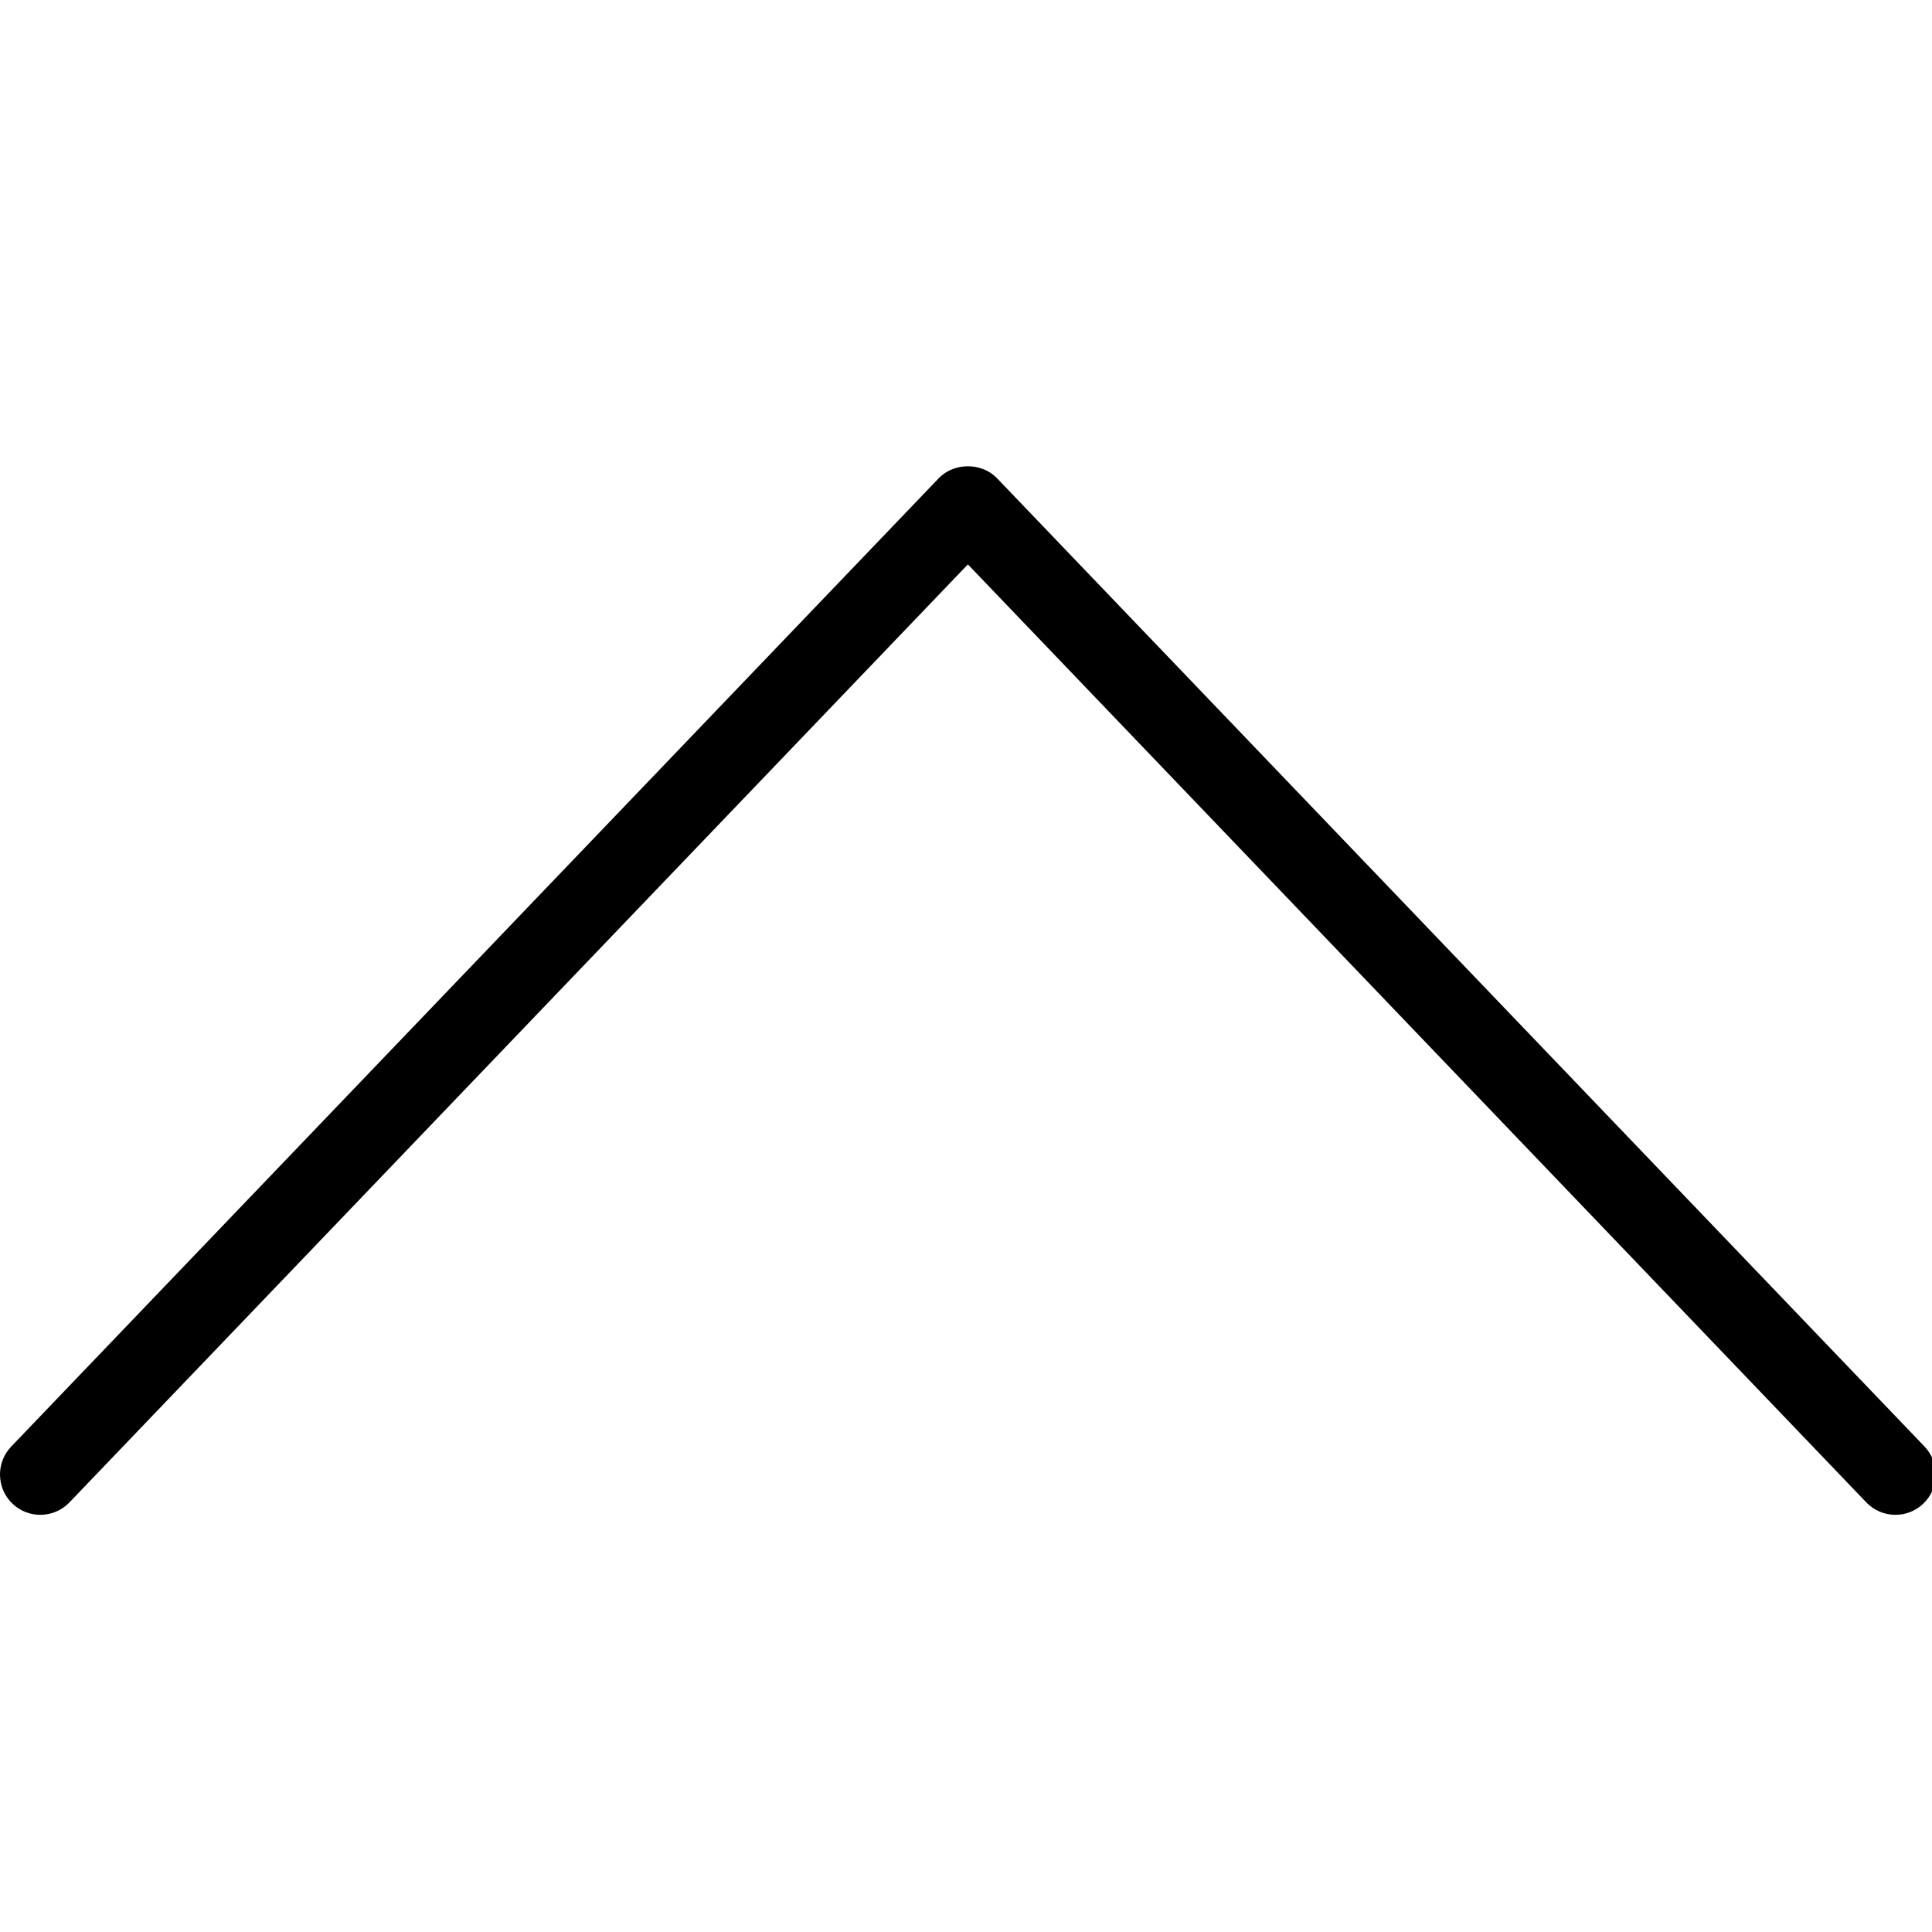
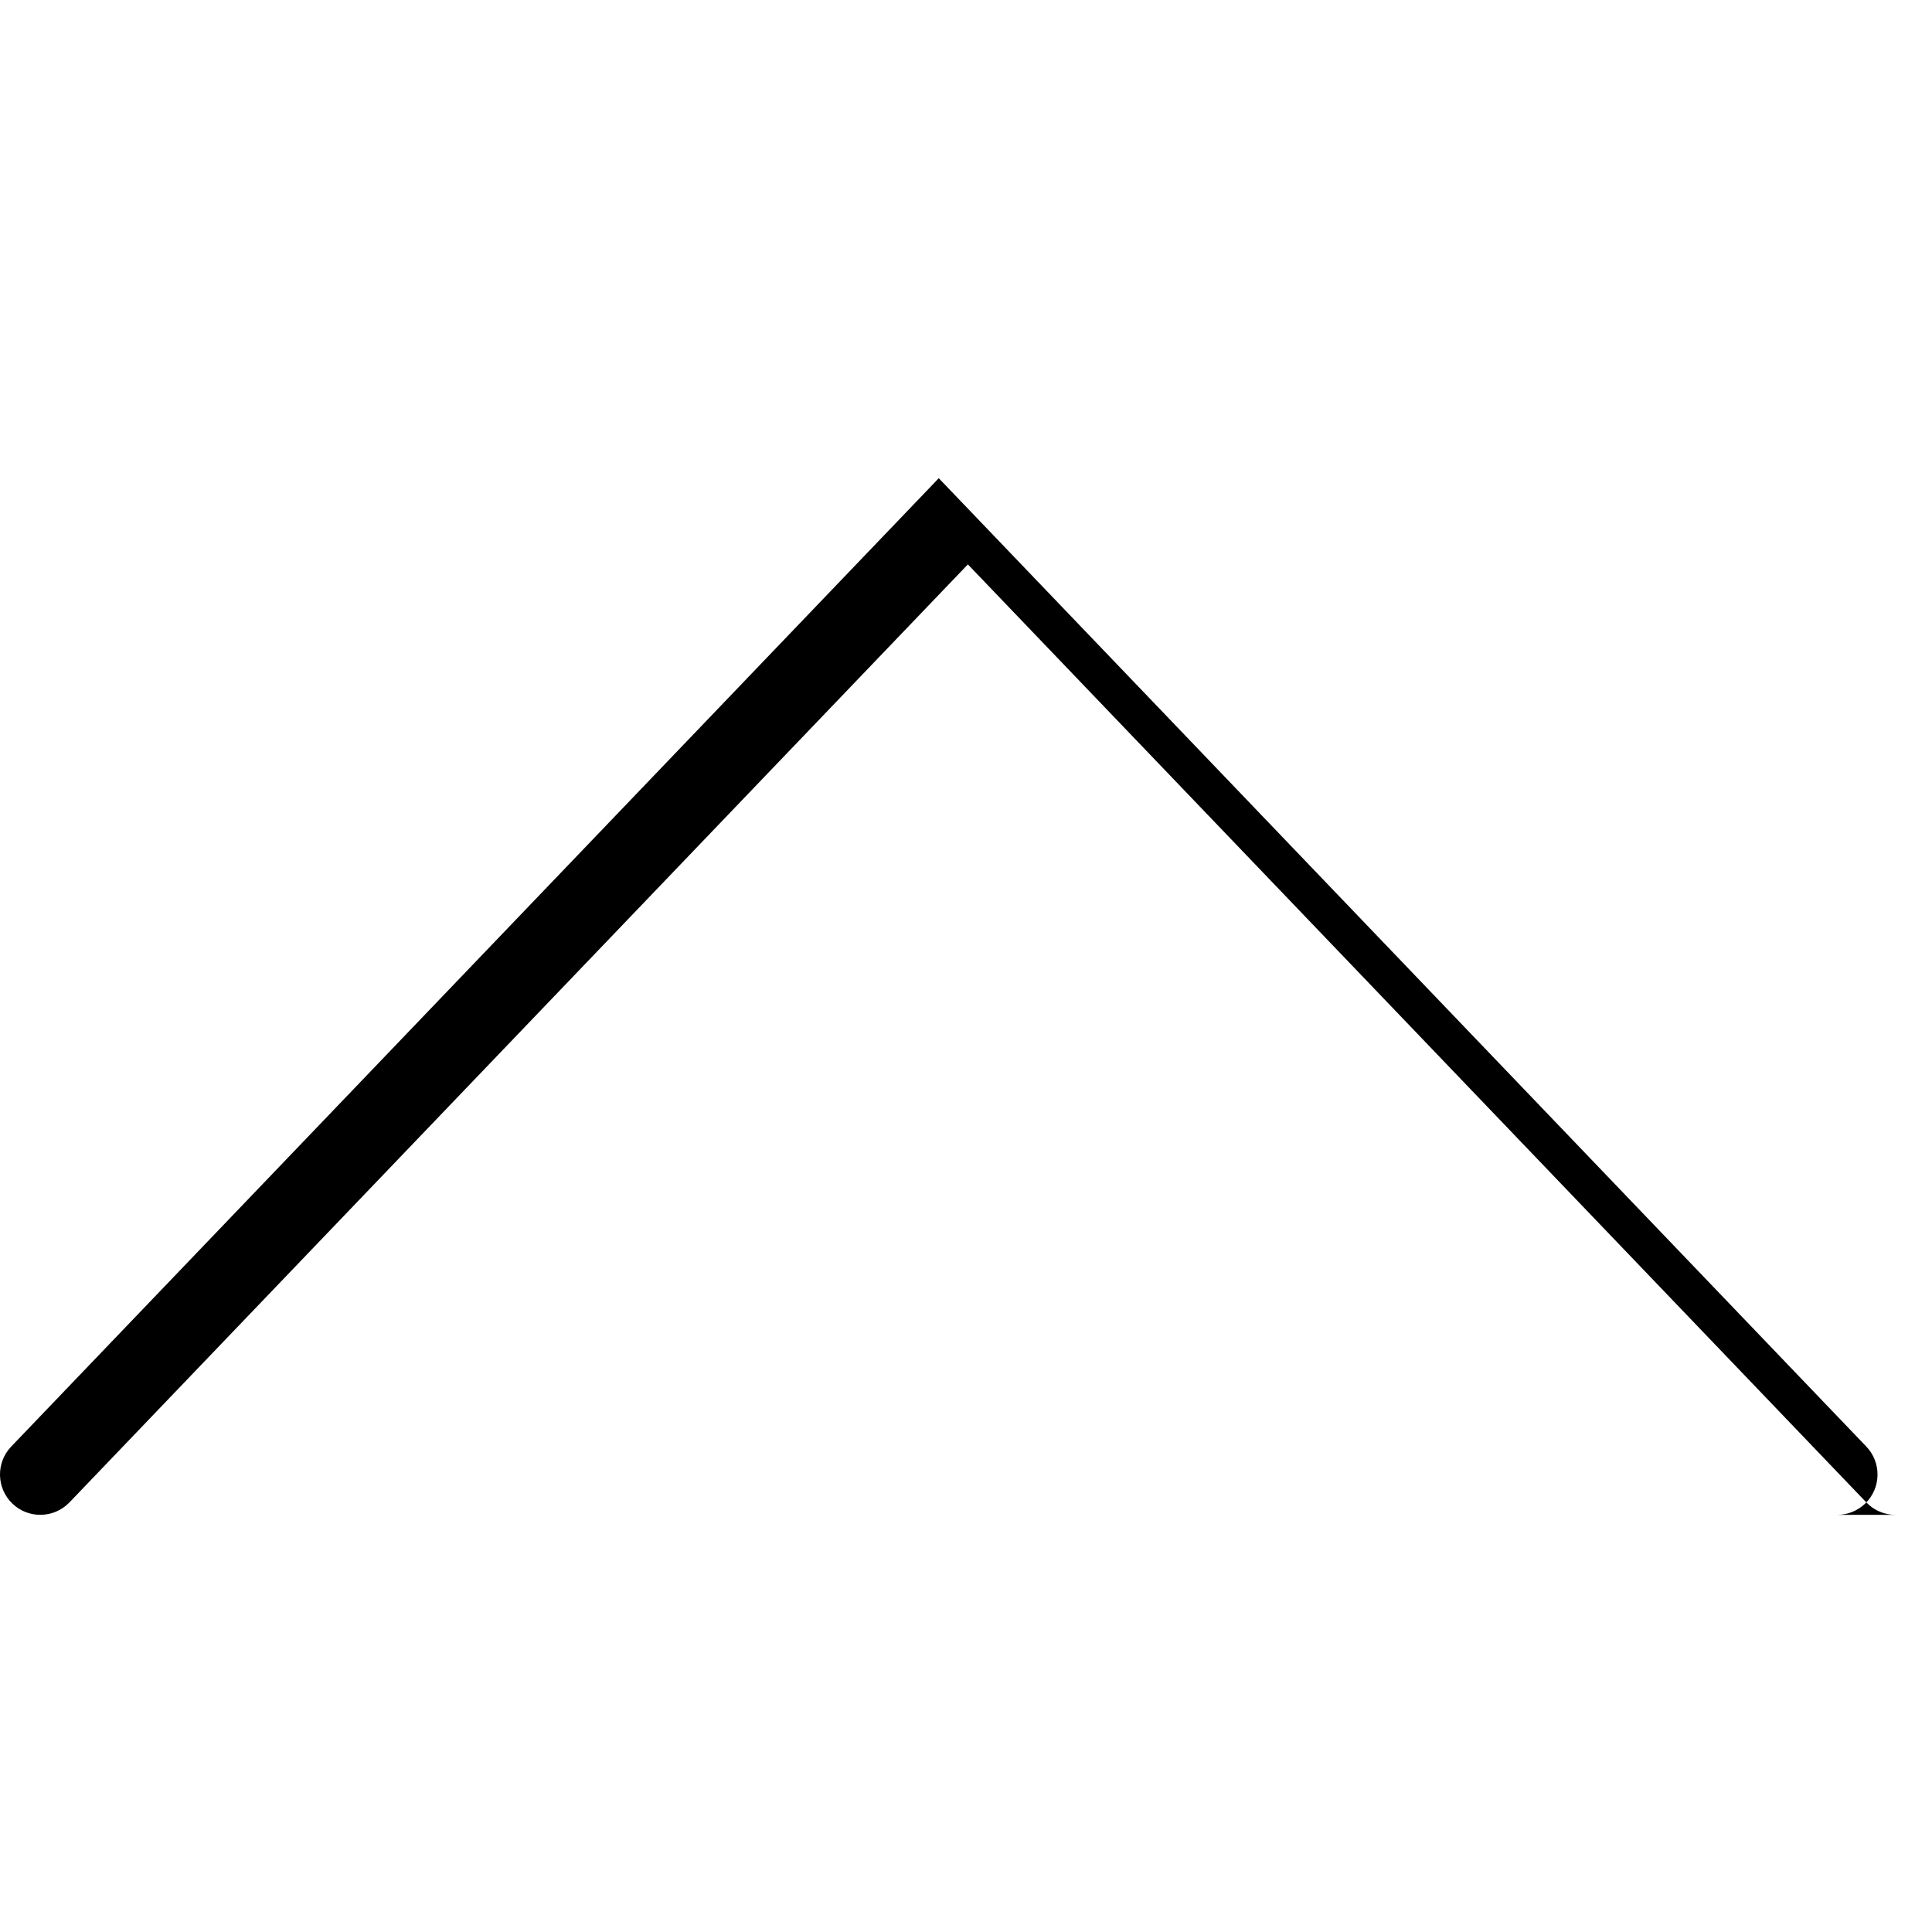
<svg xmlns="http://www.w3.org/2000/svg" version="1.1" width="1024" height="1024" viewBox="0 0 1024 1024">
  <title />
  <g id="icomoon-ignore">
</g>
-   <path d="M1004.622 802.894c-5.644 0-11.243-2.224-15.433-6.585l-476.194-497.171-476.194 497.171c-8.165 8.51-21.717 8.811-30.224 0.642s-8.807-21.683-0.642-30.237l491.627-513.252c8.080-8.425 22.785-8.425 30.865 0l491.627 513.252c8.165 8.553 7.867 22.069-0.642 30.237-4.147 3.978-9.49 5.945-14.791 5.945z" />
+   <path d="M1004.622 802.894c-5.644 0-11.243-2.224-15.433-6.585l-476.194-497.171-476.194 497.171c-8.165 8.51-21.717 8.811-30.224 0.642s-8.807-21.683-0.642-30.237l491.627-513.252l491.627 513.252c8.165 8.553 7.867 22.069-0.642 30.237-4.147 3.978-9.49 5.945-14.791 5.945z" />
</svg>